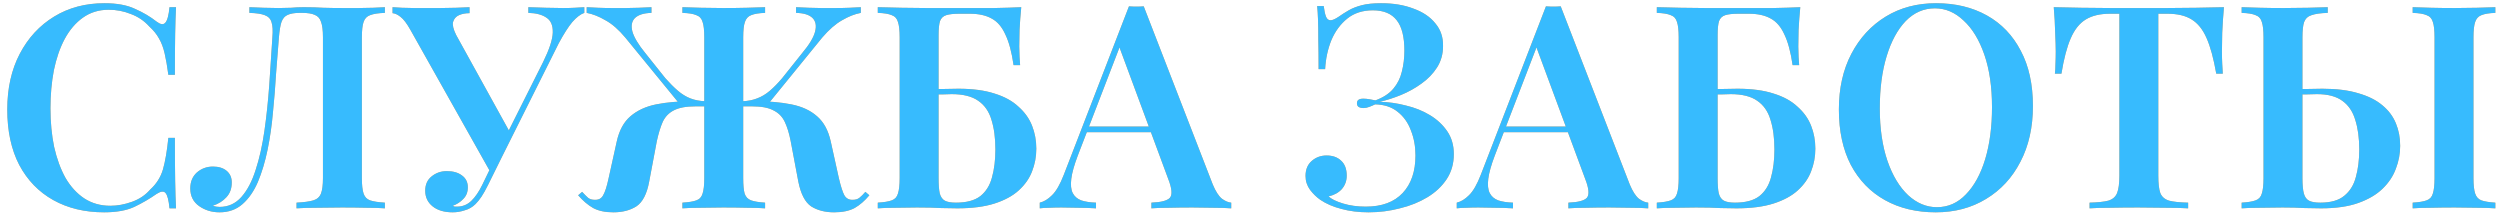
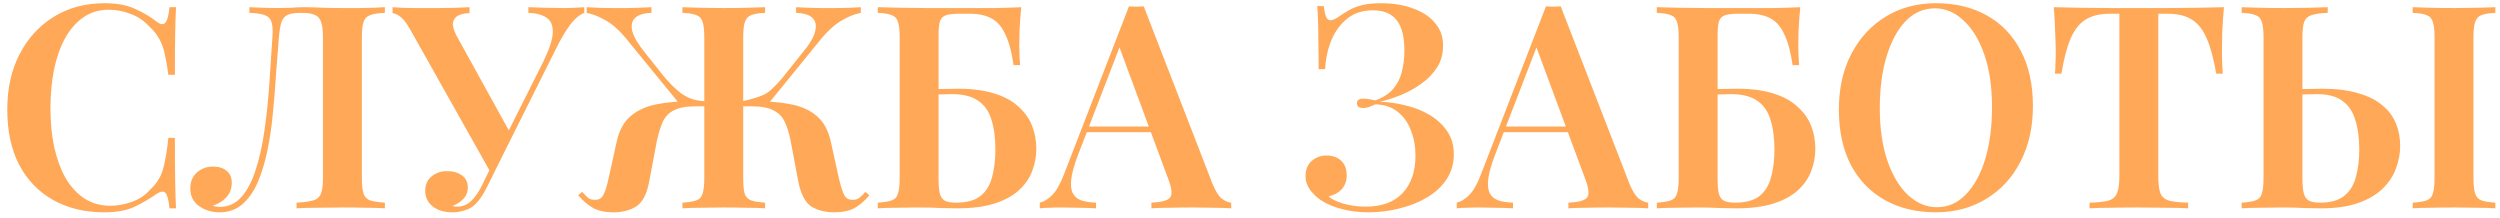
<svg xmlns="http://www.w3.org/2000/svg" width="264" height="23" viewBox="0 0 264 23" fill="none">
-   <path d="M11.028 0.34C12.348 0.34 13.428 0.54 14.268 0.94C15.128 1.32 15.888 1.77 16.548 2.29C16.948 2.59 17.248 2.63 17.448 2.41C17.668 2.17 17.818 1.62 17.898 0.76H18.588C18.548 1.52 18.518 2.45 18.498 3.55C18.478 4.65 18.468 6.1 18.468 7.9H17.778C17.658 7 17.528 6.25 17.388 5.65C17.248 5.03 17.048 4.5 16.788 4.06C16.548 3.62 16.208 3.2 15.768 2.8C15.228 2.2 14.578 1.76 13.818 1.48C13.078 1.18 12.298 1.03 11.478 1.03C10.438 1.03 9.528 1.31 8.748 1.87C7.988 2.41 7.348 3.16 6.828 4.12C6.328 5.06 5.948 6.16 5.688 7.42C5.448 8.68 5.328 10.02 5.328 11.44C5.328 12.9 5.458 14.26 5.718 15.52C5.998 16.76 6.398 17.85 6.918 18.79C7.458 19.71 8.118 20.43 8.898 20.95C9.698 21.47 10.618 21.73 11.658 21.73C12.398 21.73 13.158 21.59 13.938 21.31C14.718 21.03 15.358 20.6 15.858 20.02C16.518 19.42 16.968 18.71 17.208 17.89C17.448 17.05 17.638 15.94 17.778 14.56H18.468C18.468 16.44 18.478 17.96 18.498 19.12C18.518 20.26 18.548 21.22 18.588 22H17.898C17.818 21.14 17.678 20.6 17.478 20.38C17.298 20.16 16.988 20.19 16.548 20.47C15.808 20.99 15.018 21.45 14.178 21.85C13.358 22.23 12.298 22.42 10.998 22.42C8.958 22.42 7.168 21.99 5.628 21.13C4.088 20.27 2.888 19.03 2.028 17.41C1.188 15.79 0.768 13.84 0.768 11.56C0.768 9.32 1.208 7.36 2.088 5.68C2.968 4 4.178 2.69 5.718 1.75C7.258 0.81 9.028 0.34 11.028 0.34ZM40.644 0.76V1.36C39.964 1.38 39.444 1.46 39.084 1.6C38.744 1.72 38.514 1.96 38.394 2.32C38.274 2.66 38.214 3.2 38.214 3.94V18.82C38.214 19.54 38.274 20.08 38.394 20.44C38.514 20.8 38.744 21.04 39.084 21.16C39.444 21.28 39.964 21.36 40.644 21.4V22C40.164 21.96 39.514 21.94 38.694 21.94C37.874 21.92 37.014 21.91 36.114 21.91C35.214 21.91 34.324 21.92 33.444 21.94C32.584 21.94 31.874 21.96 31.314 22V21.4C32.094 21.36 32.684 21.28 33.084 21.16C33.484 21.04 33.754 20.8 33.894 20.44C34.034 20.08 34.104 19.54 34.104 18.82V3.94C34.104 3.2 34.034 2.65 33.894 2.29C33.774 1.93 33.554 1.69 33.234 1.57C32.934 1.43 32.494 1.36 31.914 1.36H31.644C31.104 1.36 30.684 1.43 30.384 1.57C30.084 1.69 29.864 1.94 29.724 2.32C29.604 2.68 29.514 3.22 29.454 3.94C29.354 5.12 29.254 6.39 29.154 7.75C29.074 9.11 28.964 10.48 28.824 11.86C28.704 13.24 28.514 14.56 28.254 15.82C27.994 17.08 27.654 18.21 27.234 19.21C26.814 20.19 26.274 20.97 25.614 21.55C24.954 22.13 24.144 22.42 23.184 22.42C22.364 22.42 21.644 22.2 21.024 21.76C20.404 21.32 20.094 20.7 20.094 19.9C20.094 19.2 20.324 18.64 20.784 18.22C21.264 17.8 21.834 17.59 22.494 17.59C23.094 17.59 23.574 17.74 23.934 18.04C24.294 18.34 24.474 18.75 24.474 19.27C24.474 19.91 24.284 20.43 23.904 20.83C23.544 21.23 23.064 21.53 22.464 21.73C22.584 21.77 22.704 21.8 22.824 21.82C22.964 21.84 23.084 21.85 23.184 21.85C24.104 21.85 24.874 21.5 25.494 20.8C26.114 20.1 26.614 19.15 26.994 17.95C27.394 16.73 27.704 15.35 27.924 13.81C28.144 12.27 28.314 10.66 28.434 8.98C28.554 7.28 28.664 5.6 28.764 3.94C28.824 3.24 28.794 2.71 28.674 2.35C28.574 1.99 28.334 1.74 27.954 1.6C27.594 1.46 27.054 1.38 26.334 1.36V0.76C26.754 0.78 27.254 0.8 27.834 0.82C28.414 0.84 28.944 0.85 29.424 0.85C29.884 0.85 30.324 0.84 30.744 0.82C31.184 0.78 31.624 0.76 32.064 0.76C32.824 0.76 33.514 0.78 34.134 0.82C34.754 0.84 35.494 0.85 36.354 0.85C36.834 0.85 37.334 0.85 37.854 0.85C38.394 0.83 38.914 0.82 39.414 0.82C39.914 0.8 40.324 0.78 40.644 0.76ZM61.703 0.76V1.36C61.303 1.5 60.883 1.82 60.443 2.32C60.023 2.82 59.543 3.57 59.003 4.57L52.313 17.95L51.713 18.04L43.343 3.16C42.963 2.48 42.613 2.02 42.293 1.78C41.993 1.54 41.713 1.41 41.453 1.39V0.76C41.713 0.78 42.043 0.8 42.443 0.82C42.863 0.82 43.293 0.83 43.733 0.85C44.173 0.85 44.583 0.85 44.963 0.85C45.423 0.85 45.933 0.85 46.493 0.85C47.073 0.85 47.633 0.84 48.173 0.82C48.733 0.8 49.203 0.78 49.583 0.76V1.39C49.163 1.39 48.793 1.46 48.473 1.6C48.153 1.74 47.943 1.98 47.843 2.32C47.763 2.64 47.873 3.1 48.173 3.7L53.873 14.02L52.913 15.4L57.353 6.55C58.013 5.21 58.353 4.17 58.373 3.43C58.393 2.69 58.173 2.17 57.713 1.87C57.253 1.55 56.613 1.38 55.793 1.36V0.76C56.453 0.78 57.073 0.8 57.653 0.82C58.253 0.84 58.853 0.85 59.453 0.85C59.913 0.85 60.323 0.84 60.683 0.82C61.063 0.8 61.403 0.78 61.703 0.76ZM52.403 16.48L52.943 16.69L51.533 19.54C51.273 20.06 51.043 20.47 50.843 20.77C50.643 21.07 50.433 21.33 50.213 21.55C49.893 21.87 49.513 22.09 49.073 22.21C48.653 22.35 48.233 22.42 47.813 22.42C46.913 22.42 46.203 22.21 45.683 21.79C45.163 21.37 44.903 20.82 44.903 20.14C44.903 19.5 45.123 19 45.563 18.64C46.023 18.26 46.563 18.07 47.183 18.07C47.843 18.07 48.373 18.22 48.773 18.52C49.193 18.82 49.403 19.24 49.403 19.78C49.403 20.28 49.243 20.69 48.923 21.01C48.623 21.33 48.253 21.57 47.813 21.73C47.873 21.77 47.943 21.8 48.023 21.82C48.103 21.82 48.183 21.82 48.263 21.82C48.843 21.82 49.343 21.62 49.763 21.22C50.183 20.82 50.573 20.25 50.933 19.51L52.403 16.48ZM79.773 10.69C81.193 10.69 82.453 10.8 83.553 11.02C84.673 11.24 85.583 11.66 86.283 12.28C86.983 12.88 87.463 13.76 87.723 14.92L88.593 18.85C88.793 19.69 88.983 20.28 89.163 20.62C89.363 20.96 89.663 21.12 90.063 21.1C90.343 21.1 90.573 21.03 90.753 20.89C90.953 20.73 91.163 20.52 91.383 20.26L91.803 20.62C91.323 21.2 90.803 21.65 90.243 21.97C89.683 22.27 88.963 22.42 88.083 22.42C87.123 22.42 86.313 22.21 85.653 21.79C85.013 21.35 84.563 20.48 84.303 19.18L83.493 14.89C83.333 14.07 83.123 13.39 82.863 12.85C82.603 12.31 82.203 11.91 81.663 11.65C81.143 11.37 80.393 11.23 79.413 11.23H77.793V10.69H79.773ZM90.903 0.76V1.36C90.263 1.48 89.603 1.74 88.923 2.14C88.243 2.52 87.543 3.13 86.823 3.97L80.913 11.23H78.423V10.69C78.983 10.67 79.493 10.57 79.953 10.39C80.433 10.21 80.883 9.94 81.303 9.58C81.723 9.22 82.153 8.78 82.593 8.26L84.723 5.59C85.463 4.71 85.913 3.96 86.073 3.34C86.233 2.72 86.143 2.24 85.803 1.9C85.463 1.56 84.883 1.38 84.063 1.36V0.76C84.523 0.78 84.973 0.8 85.413 0.82C85.853 0.82 86.293 0.83 86.733 0.85C87.193 0.85 87.673 0.85 88.173 0.85C88.733 0.85 89.243 0.84 89.703 0.82C90.163 0.8 90.563 0.78 90.903 0.76ZM80.793 0.76V1.36C80.153 1.38 79.663 1.46 79.323 1.6C79.003 1.72 78.783 1.96 78.663 2.32C78.543 2.66 78.483 3.2 78.483 3.94V18.82C78.483 19.54 78.533 20.08 78.633 20.44C78.753 20.8 78.983 21.04 79.323 21.16C79.663 21.28 80.153 21.36 80.793 21.4V22C80.313 21.96 79.673 21.94 78.873 21.94C78.093 21.92 77.253 21.91 76.353 21.91C75.573 21.91 74.793 21.92 74.013 21.94C73.233 21.94 72.583 21.96 72.063 22V21.4C72.723 21.36 73.213 21.28 73.533 21.16C73.873 21.04 74.093 20.8 74.193 20.44C74.313 20.08 74.373 19.54 74.373 18.82V3.94C74.373 3.2 74.313 2.66 74.193 2.32C74.093 1.96 73.873 1.72 73.533 1.6C73.213 1.46 72.723 1.38 72.063 1.36V0.76C72.583 0.78 73.233 0.8 74.013 0.82C74.793 0.84 75.573 0.85 76.353 0.85C77.253 0.85 78.093 0.84 78.873 0.82C79.673 0.8 80.313 0.78 80.793 0.76ZM68.793 0.76V1.36C67.993 1.38 67.413 1.56 67.053 1.9C66.713 2.24 66.623 2.72 66.783 3.34C66.963 3.96 67.413 4.71 68.133 5.59L70.263 8.26C70.723 8.78 71.163 9.22 71.583 9.58C72.003 9.94 72.443 10.21 72.903 10.39C73.363 10.57 73.883 10.67 74.463 10.69V11.23H71.973L66.033 3.97C65.333 3.13 64.633 2.52 63.933 2.14C63.253 1.74 62.593 1.48 61.953 1.36V0.76C62.293 0.78 62.693 0.8 63.153 0.82C63.633 0.84 64.143 0.85 64.683 0.85C65.203 0.85 65.683 0.85 66.123 0.85C66.583 0.83 67.023 0.82 67.443 0.82C67.883 0.8 68.333 0.78 68.793 0.76ZM75.093 10.69V11.23H73.443C72.463 11.23 71.703 11.37 71.163 11.65C70.643 11.91 70.253 12.31 69.993 12.85C69.753 13.39 69.543 14.07 69.363 14.89L68.553 19.18C68.313 20.48 67.863 21.35 67.203 21.79C66.543 22.21 65.733 22.42 64.773 22.42C63.913 22.42 63.203 22.27 62.643 21.97C62.083 21.65 61.553 21.2 61.053 20.62L61.473 20.26C61.713 20.52 61.923 20.73 62.103 20.89C62.283 21.03 62.513 21.1 62.793 21.1C63.213 21.12 63.513 20.96 63.693 20.62C63.893 20.28 64.083 19.69 64.263 18.85L65.133 14.92C65.393 13.76 65.873 12.88 66.573 12.28C67.293 11.66 68.203 11.24 69.303 11.02C70.403 10.8 71.663 10.69 73.083 10.69H75.093ZM107.844 0.76C107.764 1.58 107.704 2.38 107.664 3.16C107.644 3.92 107.634 4.5 107.634 4.9C107.634 5.28 107.644 5.65 107.664 6.01C107.684 6.35 107.704 6.64 107.724 6.88H107.034C106.834 5.5 106.544 4.42 106.164 3.64C105.804 2.84 105.324 2.28 104.724 1.96C104.124 1.62 103.354 1.45 102.414 1.45H101.304C100.704 1.45 100.244 1.5 99.924 1.6C99.604 1.7 99.384 1.91 99.264 2.23C99.164 2.55 99.114 3.04 99.114 3.7V18.82C99.114 19.5 99.154 20.03 99.234 20.41C99.334 20.79 99.514 21.05 99.774 21.19C100.034 21.33 100.424 21.4 100.944 21.4C102.064 21.4 102.924 21.17 103.524 20.71C104.124 20.23 104.534 19.57 104.754 18.73C104.994 17.87 105.114 16.89 105.114 15.79C105.114 14.57 104.974 13.52 104.694 12.64C104.434 11.76 103.964 11.09 103.284 10.63C102.624 10.17 101.694 9.94 100.494 9.94C100.234 9.94 99.894 9.95 99.474 9.97C99.054 9.97 98.634 9.97 98.214 9.97C97.814 9.97 97.504 9.97 97.284 9.97L97.224 9.4C98.004 9.4 98.754 9.4 99.474 9.4C100.214 9.38 100.794 9.37 101.214 9.37C102.714 9.37 103.984 9.54 105.024 9.88C106.064 10.2 106.904 10.66 107.544 11.26C108.204 11.84 108.684 12.51 108.984 13.27C109.284 14.03 109.434 14.84 109.434 15.7C109.434 16.54 109.284 17.34 108.984 18.1C108.704 18.84 108.234 19.51 107.574 20.11C106.934 20.69 106.084 21.15 105.024 21.49C103.964 21.83 102.654 22 101.094 22C100.614 22 100.044 21.99 99.384 21.97C98.744 21.93 97.894 21.91 96.834 21.91C96.154 21.91 95.414 21.92 94.614 21.94C93.834 21.94 93.194 21.96 92.694 22V21.4C93.354 21.36 93.844 21.28 94.164 21.16C94.504 21.04 94.724 20.8 94.824 20.44C94.944 20.08 95.004 19.54 95.004 18.82V3.94C95.004 3.2 94.944 2.66 94.824 2.32C94.724 1.96 94.504 1.72 94.164 1.6C93.844 1.46 93.354 1.38 92.694 1.36V0.76C93.494 0.78 94.334 0.8 95.214 0.82C96.114 0.82 96.994 0.83 97.854 0.85C98.734 0.85 99.544 0.85 100.284 0.85C101.024 0.85 101.634 0.85 102.114 0.85C102.954 0.85 103.904 0.85 104.964 0.85C106.044 0.83 107.004 0.8 107.844 0.76ZM120.778 0.67L128.068 19.48C128.368 20.2 128.688 20.7 129.028 20.98C129.388 21.24 129.718 21.38 130.018 21.4V22C129.498 21.96 128.868 21.94 128.128 21.94C127.408 21.92 126.668 21.91 125.908 21.91C125.028 21.91 124.208 21.92 123.448 21.94C122.688 21.94 122.068 21.96 121.588 22V21.4C122.608 21.36 123.258 21.19 123.538 20.89C123.818 20.57 123.758 19.9 123.358 18.88L118.078 4.63L118.618 3.97L113.818 16.42C113.438 17.42 113.208 18.24 113.128 18.88C113.048 19.52 113.098 20.02 113.278 20.38C113.458 20.74 113.758 21 114.178 21.16C114.598 21.3 115.118 21.38 115.738 21.4V22C115.098 21.96 114.478 21.94 113.878 21.94C113.278 21.92 112.678 21.91 112.078 21.91C111.638 21.91 111.218 21.92 110.818 21.94C110.438 21.94 110.098 21.96 109.798 22V21.4C110.238 21.3 110.668 21.04 111.088 20.62C111.528 20.2 111.948 19.47 112.348 18.43L119.218 0.67C119.458 0.69 119.718 0.7 119.998 0.7C120.278 0.7 120.538 0.69 120.778 0.67ZM123.388 13.36V13.96H114.448L114.748 13.36H123.388ZM145.844 0.34C147.144 0.34 148.284 0.53 149.264 0.91C150.264 1.27 151.034 1.79 151.574 2.47C152.134 3.13 152.404 3.93 152.384 4.87C152.384 5.71 152.174 6.46 151.754 7.12C151.334 7.78 150.784 8.35 150.104 8.83C149.444 9.31 148.724 9.71 147.944 10.03C147.164 10.35 146.414 10.59 145.694 10.75C146.614 10.77 147.534 10.9 148.454 11.14C149.394 11.36 150.244 11.7 151.004 12.16C151.764 12.62 152.374 13.19 152.834 13.87C153.294 14.55 153.524 15.35 153.524 16.27C153.524 17.27 153.274 18.15 152.774 18.91C152.274 19.67 151.594 20.31 150.734 20.83C149.874 21.35 148.904 21.74 147.824 22C146.764 22.28 145.664 22.42 144.524 22.42C143.464 22.42 142.504 22.3 141.644 22.06C140.784 21.84 140.044 21.52 139.424 21.1C139.024 20.82 138.664 20.47 138.344 20.05C138.024 19.61 137.864 19.12 137.864 18.58C137.864 17.9 138.084 17.37 138.524 16.99C138.964 16.61 139.484 16.42 140.084 16.42C140.724 16.42 141.234 16.6 141.614 16.96C142.014 17.32 142.214 17.85 142.214 18.55C142.214 19.09 142.044 19.56 141.704 19.96C141.364 20.34 140.894 20.6 140.294 20.74C140.594 21.02 141.104 21.27 141.824 21.49C142.544 21.71 143.344 21.82 144.224 21.82C145.924 21.82 147.224 21.34 148.124 20.38C149.024 19.42 149.474 18.1 149.474 16.42C149.474 15.46 149.314 14.58 148.994 13.78C148.694 12.96 148.224 12.3 147.584 11.8C146.964 11.3 146.174 11.04 145.214 11.02C145.014 11.12 144.804 11.21 144.584 11.29C144.384 11.37 144.174 11.41 143.954 11.41C143.774 11.41 143.614 11.37 143.474 11.29C143.354 11.21 143.294 11.08 143.294 10.9C143.294 10.58 143.514 10.42 143.954 10.42C144.174 10.42 144.394 10.44 144.614 10.48C144.834 10.52 145.044 10.56 145.244 10.6C146.064 10.3 146.694 9.89 147.134 9.37C147.574 8.85 147.874 8.25 148.034 7.57C148.214 6.87 148.304 6.13 148.304 5.35C148.304 3.89 148.034 2.82 147.494 2.14C146.954 1.44 146.114 1.09 144.974 1.09C143.894 1.09 142.994 1.38 142.274 1.96C141.554 2.54 140.994 3.3 140.594 4.24C140.214 5.18 139.994 6.2 139.934 7.3H139.244C139.244 6.04 139.234 5 139.214 4.18C139.214 3.34 139.204 2.64 139.184 2.08C139.164 1.52 139.134 1.04 139.094 0.64H139.784C139.844 1.12 139.924 1.49 140.024 1.75C140.124 2.01 140.284 2.14 140.504 2.14C140.704 2.14 140.984 2.02 141.344 1.78C141.684 1.54 142.044 1.31 142.424 1.09C142.804 0.87 143.264 0.69 143.804 0.55C144.344 0.41 145.024 0.34 145.844 0.34ZM164.812 0.67L172.102 19.48C172.402 20.2 172.722 20.7 173.062 20.98C173.422 21.24 173.752 21.38 174.052 21.4V22C173.532 21.96 172.902 21.94 172.162 21.94C171.442 21.92 170.702 21.91 169.942 21.91C169.062 21.91 168.242 21.92 167.482 21.94C166.722 21.94 166.102 21.96 165.622 22V21.4C166.642 21.36 167.292 21.19 167.572 20.89C167.852 20.57 167.792 19.9 167.392 18.88L162.112 4.63L162.652 3.97L157.852 16.42C157.472 17.42 157.242 18.24 157.162 18.88C157.082 19.52 157.132 20.02 157.312 20.38C157.492 20.74 157.792 21 158.212 21.16C158.632 21.3 159.152 21.38 159.772 21.4V22C159.132 21.96 158.512 21.94 157.912 21.94C157.312 21.92 156.712 21.91 156.112 21.91C155.672 21.91 155.252 21.92 154.852 21.94C154.472 21.94 154.132 21.96 153.832 22V21.4C154.272 21.3 154.702 21.04 155.122 20.62C155.562 20.2 155.982 19.47 156.382 18.43L163.252 0.67C163.492 0.69 163.752 0.7 164.032 0.7C164.312 0.7 164.572 0.69 164.812 0.67ZM167.422 13.36V13.96H158.482L158.782 13.36H167.422ZM190.11 0.76C190.03 1.58 189.97 2.38 189.93 3.16C189.91 3.92 189.9 4.5 189.9 4.9C189.9 5.28 189.91 5.65 189.93 6.01C189.95 6.35 189.97 6.64 189.99 6.88H189.3C189.1 5.5 188.81 4.42 188.43 3.64C188.07 2.84 187.59 2.28 186.99 1.96C186.39 1.62 185.62 1.45 184.68 1.45H183.57C182.97 1.45 182.51 1.5 182.19 1.6C181.87 1.7 181.65 1.91 181.53 2.23C181.43 2.55 181.38 3.04 181.38 3.7V18.82C181.38 19.5 181.42 20.03 181.5 20.41C181.6 20.79 181.78 21.05 182.04 21.19C182.3 21.33 182.69 21.4 183.21 21.4C184.33 21.4 185.19 21.17 185.79 20.71C186.39 20.23 186.8 19.57 187.02 18.73C187.26 17.87 187.38 16.89 187.38 15.79C187.38 14.57 187.24 13.52 186.96 12.64C186.7 11.76 186.23 11.09 185.55 10.63C184.89 10.17 183.96 9.94 182.76 9.94C182.5 9.94 182.16 9.95 181.74 9.97C181.32 9.97 180.9 9.97 180.48 9.97C180.08 9.97 179.77 9.97 179.55 9.97L179.49 9.4C180.27 9.4 181.02 9.4 181.74 9.4C182.48 9.38 183.06 9.37 183.48 9.37C184.98 9.37 186.25 9.54 187.29 9.88C188.33 10.2 189.17 10.66 189.81 11.26C190.47 11.84 190.95 12.51 191.25 13.27C191.55 14.03 191.7 14.84 191.7 15.7C191.7 16.54 191.55 17.34 191.25 18.1C190.97 18.84 190.5 19.51 189.84 20.11C189.2 20.69 188.35 21.15 187.29 21.49C186.23 21.83 184.92 22 183.36 22C182.88 22 182.31 21.99 181.65 21.97C181.01 21.93 180.16 21.91 179.1 21.91C178.42 21.91 177.68 21.92 176.88 21.94C176.1 21.94 175.46 21.96 174.96 22V21.4C175.62 21.36 176.11 21.28 176.43 21.16C176.77 21.04 176.99 20.8 177.09 20.44C177.21 20.08 177.27 19.54 177.27 18.82V3.94C177.27 3.2 177.21 2.66 177.09 2.32C176.99 1.96 176.77 1.72 176.43 1.6C176.11 1.46 175.62 1.38 174.96 1.36V0.76C175.76 0.78 176.6 0.8 177.48 0.82C178.38 0.82 179.26 0.83 180.12 0.85C181 0.85 181.81 0.85 182.55 0.85C183.29 0.85 183.9 0.85 184.38 0.85C185.22 0.85 186.17 0.85 187.23 0.85C188.31 0.83 189.27 0.8 190.11 0.76ZM204.446 0.34C206.486 0.34 208.276 0.77 209.816 1.63C211.356 2.49 212.546 3.73 213.386 5.35C214.246 6.95 214.676 8.9 214.676 11.2C214.676 13.44 214.236 15.4 213.356 17.08C212.496 18.76 211.286 20.07 209.726 21.01C208.186 21.95 206.416 22.42 204.416 22.42C202.376 22.42 200.586 21.99 199.046 21.13C197.506 20.27 196.306 19.03 195.446 17.41C194.606 15.79 194.186 13.84 194.186 11.56C194.186 9.32 194.626 7.36 195.506 5.68C196.386 4 197.596 2.69 199.136 1.75C200.676 0.81 202.446 0.34 204.446 0.34ZM204.326 0.88C203.146 0.88 202.116 1.33 201.236 2.23C200.376 3.13 199.706 4.37 199.226 5.95C198.746 7.53 198.506 9.36 198.506 11.44C198.506 13.56 198.776 15.41 199.316 16.99C199.856 18.55 200.586 19.76 201.506 20.62C202.426 21.46 203.436 21.88 204.536 21.88C205.716 21.88 206.736 21.43 207.596 20.53C208.476 19.63 209.156 18.39 209.636 16.81C210.116 15.21 210.356 13.38 210.356 11.32C210.356 9.18 210.086 7.33 209.546 5.77C209.006 4.21 208.276 3.01 207.356 2.17C206.456 1.31 205.446 0.88 204.326 0.88ZM234.847 0.76C234.767 1.68 234.707 2.58 234.667 3.46C234.647 4.32 234.637 4.98 234.637 5.44C234.637 5.9 234.647 6.33 234.667 6.73C234.687 7.13 234.707 7.48 234.727 7.78H234.037C233.757 6.18 233.417 4.93 233.017 4.03C232.617 3.11 232.087 2.45 231.427 2.05C230.787 1.65 229.937 1.45 228.877 1.45H227.917V18.55C227.917 19.37 227.987 19.98 228.127 20.38C228.287 20.78 228.597 21.05 229.057 21.19C229.517 21.31 230.187 21.38 231.067 21.4V22C230.467 21.96 229.687 21.94 228.727 21.94C227.767 21.92 226.787 21.91 225.787 21.91C224.747 21.91 223.767 21.92 222.847 21.94C221.947 21.94 221.217 21.96 220.657 22V21.4C221.517 21.38 222.177 21.31 222.637 21.19C223.097 21.05 223.407 20.78 223.567 20.38C223.727 19.98 223.807 19.37 223.807 18.55V1.45H222.817C221.777 1.45 220.927 1.65 220.267 2.05C219.607 2.45 219.077 3.11 218.677 4.03C218.277 4.93 217.947 6.18 217.687 7.78H216.997C217.037 7.48 217.057 7.13 217.057 6.73C217.077 6.33 217.087 5.9 217.087 5.44C217.087 4.98 217.067 4.32 217.027 3.46C217.007 2.58 216.957 1.68 216.877 0.76C217.757 0.78 218.727 0.8 219.787 0.82C220.847 0.84 221.907 0.85 222.967 0.85C224.027 0.85 224.997 0.85 225.877 0.85C226.737 0.85 227.697 0.85 228.757 0.85C229.817 0.85 230.877 0.84 231.937 0.82C232.997 0.8 233.967 0.78 234.847 0.76ZM245.808 0.76V1.36C245.068 1.38 244.498 1.46 244.098 1.6C243.718 1.72 243.458 1.96 243.318 2.32C243.198 2.66 243.138 3.2 243.138 3.94V18.82C243.138 19.52 243.188 20.06 243.288 20.44C243.388 20.8 243.568 21.05 243.828 21.19C244.088 21.33 244.488 21.4 245.028 21.4C246.128 21.4 246.968 21.16 247.548 20.68C248.148 20.2 248.558 19.54 248.778 18.7C249.018 17.84 249.138 16.87 249.138 15.79C249.138 14.59 248.998 13.55 248.718 12.67C248.458 11.79 248.008 11.12 247.368 10.66C246.728 10.18 245.828 9.94 244.668 9.94C244.288 9.94 243.888 9.95 243.468 9.97C243.048 9.97 242.648 9.97 242.268 9.97C241.888 9.97 241.568 9.97 241.308 9.97L241.248 9.4C242.028 9.4 242.778 9.4 243.498 9.4C244.238 9.38 244.818 9.37 245.238 9.37C246.738 9.37 248.008 9.53 249.048 9.85C250.088 10.15 250.928 10.57 251.568 11.11C252.228 11.65 252.708 12.29 253.008 13.03C253.308 13.75 253.458 14.54 253.458 15.4C253.458 16.22 253.308 17.02 253.008 17.8C252.728 18.58 252.258 19.29 251.598 19.93C250.958 20.55 250.108 21.05 249.048 21.43C247.988 21.81 246.678 22 245.118 22C244.658 22 244.078 21.99 243.378 21.97C242.698 21.93 241.918 21.91 241.038 21.91C240.218 21.91 239.418 21.92 238.638 21.94C237.858 21.94 237.218 21.96 236.718 22V21.4C237.378 21.36 237.868 21.28 238.188 21.16C238.528 21.04 238.748 20.8 238.848 20.44C238.968 20.08 239.028 19.54 239.028 18.82V3.94C239.028 3.2 238.968 2.66 238.848 2.32C238.748 1.96 238.528 1.72 238.188 1.6C237.868 1.46 237.378 1.38 236.718 1.36V0.76C237.218 0.78 237.858 0.8 238.638 0.82C239.418 0.84 240.258 0.85 241.158 0.85C242.038 0.85 242.898 0.84 243.738 0.82C244.578 0.8 245.268 0.78 245.808 0.76ZM263.508 0.76V1.36C262.868 1.38 262.378 1.46 262.038 1.6C261.718 1.72 261.498 1.96 261.378 2.32C261.258 2.66 261.198 3.2 261.198 3.94V18.82C261.198 19.54 261.258 20.08 261.378 20.44C261.498 20.8 261.718 21.04 262.038 21.16C262.378 21.28 262.868 21.36 263.508 21.4V22C263.008 21.96 262.368 21.94 261.588 21.94C260.808 21.92 260.018 21.91 259.218 21.91C258.318 21.91 257.478 21.92 256.698 21.94C255.918 21.94 255.278 21.96 254.778 22V21.4C255.438 21.36 255.928 21.28 256.248 21.16C256.588 21.04 256.808 20.8 256.908 20.44C257.028 20.08 257.088 19.54 257.088 18.82V3.94C257.088 3.2 257.028 2.66 256.908 2.32C256.808 1.96 256.588 1.72 256.248 1.6C255.928 1.46 255.438 1.38 254.778 1.36V0.76C255.278 0.78 255.918 0.8 256.698 0.82C257.478 0.84 258.318 0.85 259.218 0.85C260.018 0.85 260.808 0.84 261.588 0.82C262.368 0.8 263.008 0.78 263.508 0.76Z" fill="#FFA958" />
-   <path d="M11.028 0.34C12.348 0.34 13.428 0.54 14.268 0.94C15.128 1.32 15.888 1.77 16.548 2.29C16.948 2.59 17.248 2.63 17.448 2.41C17.668 2.17 17.818 1.62 17.898 0.76H18.588C18.548 1.52 18.518 2.45 18.498 3.55C18.478 4.65 18.468 6.1 18.468 7.9H17.778C17.658 7 17.528 6.25 17.388 5.65C17.248 5.03 17.048 4.5 16.788 4.06C16.548 3.62 16.208 3.2 15.768 2.8C15.228 2.2 14.578 1.76 13.818 1.48C13.078 1.18 12.298 1.03 11.478 1.03C10.438 1.03 9.528 1.31 8.748 1.87C7.988 2.41 7.348 3.16 6.828 4.12C6.328 5.06 5.948 6.16 5.688 7.42C5.448 8.68 5.328 10.02 5.328 11.44C5.328 12.9 5.458 14.26 5.718 15.52C5.998 16.76 6.398 17.85 6.918 18.79C7.458 19.71 8.118 20.43 8.898 20.95C9.698 21.47 10.618 21.73 11.658 21.73C12.398 21.73 13.158 21.59 13.938 21.31C14.718 21.03 15.358 20.6 15.858 20.02C16.518 19.42 16.968 18.71 17.208 17.89C17.448 17.05 17.638 15.94 17.778 14.56H18.468C18.468 16.44 18.478 17.96 18.498 19.12C18.518 20.26 18.548 21.22 18.588 22H17.898C17.818 21.14 17.678 20.6 17.478 20.38C17.298 20.16 16.988 20.19 16.548 20.47C15.808 20.99 15.018 21.45 14.178 21.85C13.358 22.23 12.298 22.42 10.998 22.42C8.958 22.42 7.168 21.99 5.628 21.13C4.088 20.27 2.888 19.03 2.028 17.41C1.188 15.79 0.768 13.84 0.768 11.56C0.768 9.32 1.208 7.36 2.088 5.68C2.968 4 4.178 2.69 5.718 1.75C7.258 0.81 9.028 0.34 11.028 0.34ZM40.644 0.76V1.36C39.964 1.38 39.444 1.46 39.084 1.6C38.744 1.72 38.514 1.96 38.394 2.32C38.274 2.66 38.214 3.2 38.214 3.94V18.82C38.214 19.54 38.274 20.08 38.394 20.44C38.514 20.8 38.744 21.04 39.084 21.16C39.444 21.28 39.964 21.36 40.644 21.4V22C40.164 21.96 39.514 21.94 38.694 21.94C37.874 21.92 37.014 21.91 36.114 21.91C35.214 21.91 34.324 21.92 33.444 21.94C32.584 21.94 31.874 21.96 31.314 22V21.4C32.094 21.36 32.684 21.28 33.084 21.16C33.484 21.04 33.754 20.8 33.894 20.44C34.034 20.08 34.104 19.54 34.104 18.82V3.94C34.104 3.2 34.034 2.65 33.894 2.29C33.774 1.93 33.554 1.69 33.234 1.57C32.934 1.43 32.494 1.36 31.914 1.36H31.644C31.104 1.36 30.684 1.43 30.384 1.57C30.084 1.69 29.864 1.94 29.724 2.32C29.604 2.68 29.514 3.22 29.454 3.94C29.354 5.12 29.254 6.39 29.154 7.75C29.074 9.11 28.964 10.48 28.824 11.86C28.704 13.24 28.514 14.56 28.254 15.82C27.994 17.08 27.654 18.21 27.234 19.21C26.814 20.19 26.274 20.97 25.614 21.55C24.954 22.13 24.144 22.42 23.184 22.42C22.364 22.42 21.644 22.2 21.024 21.76C20.404 21.32 20.094 20.7 20.094 19.9C20.094 19.2 20.324 18.64 20.784 18.22C21.264 17.8 21.834 17.59 22.494 17.59C23.094 17.59 23.574 17.74 23.934 18.04C24.294 18.34 24.474 18.75 24.474 19.27C24.474 19.91 24.284 20.43 23.904 20.83C23.544 21.23 23.064 21.53 22.464 21.73C22.584 21.77 22.704 21.8 22.824 21.82C22.964 21.84 23.084 21.85 23.184 21.85C24.104 21.85 24.874 21.5 25.494 20.8C26.114 20.1 26.614 19.15 26.994 17.95C27.394 16.73 27.704 15.35 27.924 13.81C28.144 12.27 28.314 10.66 28.434 8.98C28.554 7.28 28.664 5.6 28.764 3.94C28.824 3.24 28.794 2.71 28.674 2.35C28.574 1.99 28.334 1.74 27.954 1.6C27.594 1.46 27.054 1.38 26.334 1.36V0.76C26.754 0.78 27.254 0.8 27.834 0.82C28.414 0.84 28.944 0.85 29.424 0.85C29.884 0.85 30.324 0.84 30.744 0.82C31.184 0.78 31.624 0.76 32.064 0.76C32.824 0.76 33.514 0.78 34.134 0.82C34.754 0.84 35.494 0.85 36.354 0.85C36.834 0.85 37.334 0.85 37.854 0.85C38.394 0.83 38.914 0.82 39.414 0.82C39.914 0.8 40.324 0.78 40.644 0.76ZM61.703 0.76V1.36C61.303 1.5 60.883 1.82 60.443 2.32C60.023 2.82 59.543 3.57 59.003 4.57L52.313 17.95L51.713 18.04L43.343 3.16C42.963 2.48 42.613 2.02 42.293 1.78C41.993 1.54 41.713 1.41 41.453 1.39V0.76C41.713 0.78 42.043 0.8 42.443 0.82C42.863 0.82 43.293 0.83 43.733 0.85C44.173 0.85 44.583 0.85 44.963 0.85C45.423 0.85 45.933 0.85 46.493 0.85C47.073 0.85 47.633 0.84 48.173 0.82C48.733 0.8 49.203 0.78 49.583 0.76V1.39C49.163 1.39 48.793 1.46 48.473 1.6C48.153 1.74 47.943 1.98 47.843 2.32C47.763 2.64 47.873 3.1 48.173 3.7L53.873 14.02L52.913 15.4L57.353 6.55C58.013 5.21 58.353 4.17 58.373 3.43C58.393 2.69 58.173 2.17 57.713 1.87C57.253 1.55 56.613 1.38 55.793 1.36V0.76C56.453 0.78 57.073 0.8 57.653 0.82C58.253 0.84 58.853 0.85 59.453 0.85C59.913 0.85 60.323 0.84 60.683 0.82C61.063 0.8 61.403 0.78 61.703 0.76ZM52.403 16.48L52.943 16.69L51.533 19.54C51.273 20.06 51.043 20.47 50.843 20.77C50.643 21.07 50.433 21.33 50.213 21.55C49.893 21.87 49.513 22.09 49.073 22.21C48.653 22.35 48.233 22.42 47.813 22.42C46.913 22.42 46.203 22.21 45.683 21.79C45.163 21.37 44.903 20.82 44.903 20.14C44.903 19.5 45.123 19 45.563 18.64C46.023 18.26 46.563 18.07 47.183 18.07C47.843 18.07 48.373 18.22 48.773 18.52C49.193 18.82 49.403 19.24 49.403 19.78C49.403 20.28 49.243 20.69 48.923 21.01C48.623 21.33 48.253 21.57 47.813 21.73C47.873 21.77 47.943 21.8 48.023 21.82C48.103 21.82 48.183 21.82 48.263 21.82C48.843 21.82 49.343 21.62 49.763 21.22C50.183 20.82 50.573 20.25 50.933 19.51L52.403 16.48ZM79.773 10.69C81.193 10.69 82.453 10.8 83.553 11.02C84.673 11.24 85.583 11.66 86.283 12.28C86.983 12.88 87.463 13.76 87.723 14.92L88.593 18.85C88.793 19.69 88.983 20.28 89.163 20.62C89.363 20.96 89.663 21.12 90.063 21.1C90.343 21.1 90.573 21.03 90.753 20.89C90.953 20.73 91.163 20.52 91.383 20.26L91.803 20.62C91.323 21.2 90.803 21.65 90.243 21.97C89.683 22.27 88.963 22.42 88.083 22.42C87.123 22.42 86.313 22.21 85.653 21.79C85.013 21.35 84.563 20.48 84.303 19.18L83.493 14.89C83.333 14.07 83.123 13.39 82.863 12.85C82.603 12.31 82.203 11.91 81.663 11.65C81.143 11.37 80.393 11.23 79.413 11.23H77.793V10.69H79.773ZM90.903 0.76V1.36C90.263 1.48 89.603 1.74 88.923 2.14C88.243 2.52 87.543 3.13 86.823 3.97L80.913 11.23H78.423V10.69C78.983 10.67 79.493 10.57 79.953 10.39C80.433 10.21 80.883 9.94 81.303 9.58C81.723 9.22 82.153 8.78 82.593 8.26L84.723 5.59C85.463 4.71 85.913 3.96 86.073 3.34C86.233 2.72 86.143 2.24 85.803 1.9C85.463 1.56 84.883 1.38 84.063 1.36V0.76C84.523 0.78 84.973 0.8 85.413 0.82C85.853 0.82 86.293 0.83 86.733 0.85C87.193 0.85 87.673 0.85 88.173 0.85C88.733 0.85 89.243 0.84 89.703 0.82C90.163 0.8 90.563 0.78 90.903 0.76ZM80.793 0.76V1.36C80.153 1.38 79.663 1.46 79.323 1.6C79.003 1.72 78.783 1.96 78.663 2.32C78.543 2.66 78.483 3.2 78.483 3.94V18.82C78.483 19.54 78.533 20.08 78.633 20.44C78.753 20.8 78.983 21.04 79.323 21.16C79.663 21.28 80.153 21.36 80.793 21.4V22C80.313 21.96 79.673 21.94 78.873 21.94C78.093 21.92 77.253 21.91 76.353 21.91C75.573 21.91 74.793 21.92 74.013 21.94C73.233 21.94 72.583 21.96 72.063 22V21.4C72.723 21.36 73.213 21.28 73.533 21.16C73.873 21.04 74.093 20.8 74.193 20.44C74.313 20.08 74.373 19.54 74.373 18.82V3.94C74.373 3.2 74.313 2.66 74.193 2.32C74.093 1.96 73.873 1.72 73.533 1.6C73.213 1.46 72.723 1.38 72.063 1.36V0.76C72.583 0.78 73.233 0.8 74.013 0.82C74.793 0.84 75.573 0.85 76.353 0.85C77.253 0.85 78.093 0.84 78.873 0.82C79.673 0.8 80.313 0.78 80.793 0.76ZM68.793 0.76V1.36C67.993 1.38 67.413 1.56 67.053 1.9C66.713 2.24 66.623 2.72 66.783 3.34C66.963 3.96 67.413 4.71 68.133 5.59L70.263 8.26C70.723 8.78 71.163 9.22 71.583 9.58C72.003 9.94 72.443 10.21 72.903 10.39C73.363 10.57 73.883 10.67 74.463 10.69V11.23H71.973L66.033 3.97C65.333 3.13 64.633 2.52 63.933 2.14C63.253 1.74 62.593 1.48 61.953 1.36V0.76C62.293 0.78 62.693 0.8 63.153 0.82C63.633 0.84 64.143 0.85 64.683 0.85C65.203 0.85 65.683 0.85 66.123 0.85C66.583 0.83 67.023 0.82 67.443 0.82C67.883 0.8 68.333 0.78 68.793 0.76ZM75.093 10.69V11.23H73.443C72.463 11.23 71.703 11.37 71.163 11.65C70.643 11.91 70.253 12.31 69.993 12.85C69.753 13.39 69.543 14.07 69.363 14.89L68.553 19.18C68.313 20.48 67.863 21.35 67.203 21.79C66.543 22.21 65.733 22.42 64.773 22.42C63.913 22.42 63.203 22.27 62.643 21.97C62.083 21.65 61.553 21.2 61.053 20.62L61.473 20.26C61.713 20.52 61.923 20.73 62.103 20.89C62.283 21.03 62.513 21.1 62.793 21.1C63.213 21.12 63.513 20.96 63.693 20.62C63.893 20.28 64.083 19.69 64.263 18.85L65.133 14.92C65.393 13.76 65.873 12.88 66.573 12.28C67.293 11.66 68.203 11.24 69.303 11.02C70.403 10.8 71.663 10.69 73.083 10.69H75.093ZM107.844 0.76C107.764 1.58 107.704 2.38 107.664 3.16C107.644 3.92 107.634 4.5 107.634 4.9C107.634 5.28 107.644 5.65 107.664 6.01C107.684 6.35 107.704 6.64 107.724 6.88H107.034C106.834 5.5 106.544 4.42 106.164 3.64C105.804 2.84 105.324 2.28 104.724 1.96C104.124 1.62 103.354 1.45 102.414 1.45H101.304C100.704 1.45 100.244 1.5 99.924 1.6C99.604 1.7 99.384 1.91 99.264 2.23C99.164 2.55 99.114 3.04 99.114 3.7V18.82C99.114 19.5 99.154 20.03 99.234 20.41C99.334 20.79 99.514 21.05 99.774 21.19C100.034 21.33 100.424 21.4 100.944 21.4C102.064 21.4 102.924 21.17 103.524 20.71C104.124 20.23 104.534 19.57 104.754 18.73C104.994 17.87 105.114 16.89 105.114 15.79C105.114 14.57 104.974 13.52 104.694 12.64C104.434 11.76 103.964 11.09 103.284 10.63C102.624 10.17 101.694 9.94 100.494 9.94C100.234 9.94 99.894 9.95 99.474 9.97C99.054 9.97 98.634 9.97 98.214 9.97C97.814 9.97 97.504 9.97 97.284 9.97L97.224 9.4C98.004 9.4 98.754 9.4 99.474 9.4C100.214 9.38 100.794 9.37 101.214 9.37C102.714 9.37 103.984 9.54 105.024 9.88C106.064 10.2 106.904 10.66 107.544 11.26C108.204 11.84 108.684 12.51 108.984 13.27C109.284 14.03 109.434 14.84 109.434 15.7C109.434 16.54 109.284 17.34 108.984 18.1C108.704 18.84 108.234 19.51 107.574 20.11C106.934 20.69 106.084 21.15 105.024 21.49C103.964 21.83 102.654 22 101.094 22C100.614 22 100.044 21.99 99.384 21.97C98.744 21.93 97.894 21.91 96.834 21.91C96.154 21.91 95.414 21.92 94.614 21.94C93.834 21.94 93.194 21.96 92.694 22V21.4C93.354 21.36 93.844 21.28 94.164 21.16C94.504 21.04 94.724 20.8 94.824 20.44C94.944 20.08 95.004 19.54 95.004 18.82V3.94C95.004 3.2 94.944 2.66 94.824 2.32C94.724 1.96 94.504 1.72 94.164 1.6C93.844 1.46 93.354 1.38 92.694 1.36V0.76C93.494 0.78 94.334 0.8 95.214 0.82C96.114 0.82 96.994 0.83 97.854 0.85C98.734 0.85 99.544 0.85 100.284 0.85C101.024 0.85 101.634 0.85 102.114 0.85C102.954 0.85 103.904 0.85 104.964 0.85C106.044 0.83 107.004 0.8 107.844 0.76ZM120.778 0.67L128.068 19.48C128.368 20.2 128.688 20.7 129.028 20.98C129.388 21.24 129.718 21.38 130.018 21.4V22C129.498 21.96 128.868 21.94 128.128 21.94C127.408 21.92 126.668 21.91 125.908 21.91C125.028 21.91 124.208 21.92 123.448 21.94C122.688 21.94 122.068 21.96 121.588 22V21.4C122.608 21.36 123.258 21.19 123.538 20.89C123.818 20.57 123.758 19.9 123.358 18.88L118.078 4.63L118.618 3.97L113.818 16.42C113.438 17.42 113.208 18.24 113.128 18.88C113.048 19.52 113.098 20.02 113.278 20.38C113.458 20.74 113.758 21 114.178 21.16C114.598 21.3 115.118 21.38 115.738 21.4V22C115.098 21.96 114.478 21.94 113.878 21.94C113.278 21.92 112.678 21.91 112.078 21.91C111.638 21.91 111.218 21.92 110.818 21.94C110.438 21.94 110.098 21.96 109.798 22V21.4C110.238 21.3 110.668 21.04 111.088 20.62C111.528 20.2 111.948 19.47 112.348 18.43L119.218 0.67C119.458 0.69 119.718 0.7 119.998 0.7C120.278 0.7 120.538 0.69 120.778 0.67ZM123.388 13.36V13.96H114.448L114.748 13.36H123.388ZM145.844 0.34C147.144 0.34 148.284 0.53 149.264 0.91C150.264 1.27 151.034 1.79 151.574 2.47C152.134 3.13 152.404 3.93 152.384 4.87C152.384 5.71 152.174 6.46 151.754 7.12C151.334 7.78 150.784 8.35 150.104 8.83C149.444 9.31 148.724 9.71 147.944 10.03C147.164 10.35 146.414 10.59 145.694 10.75C146.614 10.77 147.534 10.9 148.454 11.14C149.394 11.36 150.244 11.7 151.004 12.16C151.764 12.62 152.374 13.19 152.834 13.87C153.294 14.55 153.524 15.35 153.524 16.27C153.524 17.27 153.274 18.15 152.774 18.91C152.274 19.67 151.594 20.31 150.734 20.83C149.874 21.35 148.904 21.74 147.824 22C146.764 22.28 145.664 22.42 144.524 22.42C143.464 22.42 142.504 22.3 141.644 22.06C140.784 21.84 140.044 21.52 139.424 21.1C139.024 20.82 138.664 20.47 138.344 20.05C138.024 19.61 137.864 19.12 137.864 18.58C137.864 17.9 138.084 17.37 138.524 16.99C138.964 16.61 139.484 16.42 140.084 16.42C140.724 16.42 141.234 16.6 141.614 16.96C142.014 17.32 142.214 17.85 142.214 18.55C142.214 19.09 142.044 19.56 141.704 19.96C141.364 20.34 140.894 20.6 140.294 20.74C140.594 21.02 141.104 21.27 141.824 21.49C142.544 21.71 143.344 21.82 144.224 21.82C145.924 21.82 147.224 21.34 148.124 20.38C149.024 19.42 149.474 18.1 149.474 16.42C149.474 15.46 149.314 14.58 148.994 13.78C148.694 12.96 148.224 12.3 147.584 11.8C146.964 11.3 146.174 11.04 145.214 11.02C145.014 11.12 144.804 11.21 144.584 11.29C144.384 11.37 144.174 11.41 143.954 11.41C143.774 11.41 143.614 11.37 143.474 11.29C143.354 11.21 143.294 11.08 143.294 10.9C143.294 10.58 143.514 10.42 143.954 10.42C144.174 10.42 144.394 10.44 144.614 10.48C144.834 10.52 145.044 10.56 145.244 10.6C146.064 10.3 146.694 9.89 147.134 9.37C147.574 8.85 147.874 8.25 148.034 7.57C148.214 6.87 148.304 6.13 148.304 5.35C148.304 3.89 148.034 2.82 147.494 2.14C146.954 1.44 146.114 1.09 144.974 1.09C143.894 1.09 142.994 1.38 142.274 1.96C141.554 2.54 140.994 3.3 140.594 4.24C140.214 5.18 139.994 6.2 139.934 7.3H139.244C139.244 6.04 139.234 5 139.214 4.18C139.214 3.34 139.204 2.64 139.184 2.08C139.164 1.52 139.134 1.04 139.094 0.64H139.784C139.844 1.12 139.924 1.49 140.024 1.75C140.124 2.01 140.284 2.14 140.504 2.14C140.704 2.14 140.984 2.02 141.344 1.78C141.684 1.54 142.044 1.31 142.424 1.09C142.804 0.87 143.264 0.69 143.804 0.55C144.344 0.41 145.024 0.34 145.844 0.34ZM164.812 0.67L172.102 19.48C172.402 20.2 172.722 20.7 173.062 20.98C173.422 21.24 173.752 21.38 174.052 21.4V22C173.532 21.96 172.902 21.94 172.162 21.94C171.442 21.92 170.702 21.91 169.942 21.91C169.062 21.91 168.242 21.92 167.482 21.94C166.722 21.94 166.102 21.96 165.622 22V21.4C166.642 21.36 167.292 21.19 167.572 20.89C167.852 20.57 167.792 19.9 167.392 18.88L162.112 4.63L162.652 3.97L157.852 16.42C157.472 17.42 157.242 18.24 157.162 18.88C157.082 19.52 157.132 20.02 157.312 20.38C157.492 20.74 157.792 21 158.212 21.16C158.632 21.3 159.152 21.38 159.772 21.4V22C159.132 21.96 158.512 21.94 157.912 21.94C157.312 21.92 156.712 21.91 156.112 21.91C155.672 21.91 155.252 21.92 154.852 21.94C154.472 21.94 154.132 21.96 153.832 22V21.4C154.272 21.3 154.702 21.04 155.122 20.62C155.562 20.2 155.982 19.47 156.382 18.43L163.252 0.67C163.492 0.69 163.752 0.7 164.032 0.7C164.312 0.7 164.572 0.69 164.812 0.67ZM167.422 13.36V13.96H158.482L158.782 13.36H167.422ZM190.11 0.76C190.03 1.58 189.97 2.38 189.93 3.16C189.91 3.92 189.9 4.5 189.9 4.9C189.9 5.28 189.91 5.65 189.93 6.01C189.95 6.35 189.97 6.64 189.99 6.88H189.3C189.1 5.5 188.81 4.42 188.43 3.64C188.07 2.84 187.59 2.28 186.99 1.96C186.39 1.62 185.62 1.45 184.68 1.45H183.57C182.97 1.45 182.51 1.5 182.19 1.6C181.87 1.7 181.65 1.91 181.53 2.23C181.43 2.55 181.38 3.04 181.38 3.7V18.82C181.38 19.5 181.42 20.03 181.5 20.41C181.6 20.79 181.78 21.05 182.04 21.19C182.3 21.33 182.69 21.4 183.21 21.4C184.33 21.4 185.19 21.17 185.79 20.71C186.39 20.23 186.8 19.57 187.02 18.73C187.26 17.87 187.38 16.89 187.38 15.79C187.38 14.57 187.24 13.52 186.96 12.64C186.7 11.76 186.23 11.09 185.55 10.63C184.89 10.17 183.96 9.94 182.76 9.94C182.5 9.94 182.16 9.95 181.74 9.97C181.32 9.97 180.9 9.97 180.48 9.97C180.08 9.97 179.77 9.97 179.55 9.97L179.49 9.4C180.27 9.4 181.02 9.4 181.74 9.4C182.48 9.38 183.06 9.37 183.48 9.37C184.98 9.37 186.25 9.54 187.29 9.88C188.33 10.2 189.17 10.66 189.81 11.26C190.47 11.84 190.95 12.51 191.25 13.27C191.55 14.03 191.7 14.84 191.7 15.7C191.7 16.54 191.55 17.34 191.25 18.1C190.97 18.84 190.5 19.51 189.84 20.11C189.2 20.69 188.35 21.15 187.29 21.49C186.23 21.83 184.92 22 183.36 22C182.88 22 182.31 21.99 181.65 21.97C181.01 21.93 180.16 21.91 179.1 21.91C178.42 21.91 177.68 21.92 176.88 21.94C176.1 21.94 175.46 21.96 174.96 22V21.4C175.62 21.36 176.11 21.28 176.43 21.16C176.77 21.04 176.99 20.8 177.09 20.44C177.21 20.08 177.27 19.54 177.27 18.82V3.94C177.27 3.2 177.21 2.66 177.09 2.32C176.99 1.96 176.77 1.72 176.43 1.6C176.11 1.46 175.62 1.38 174.96 1.36V0.76C175.76 0.78 176.6 0.8 177.48 0.82C178.38 0.82 179.26 0.83 180.12 0.85C181 0.85 181.81 0.85 182.55 0.85C183.29 0.85 183.9 0.85 184.38 0.85C185.22 0.85 186.17 0.85 187.23 0.85C188.31 0.83 189.27 0.8 190.11 0.76ZM204.446 0.34C206.486 0.34 208.276 0.77 209.816 1.63C211.356 2.49 212.546 3.73 213.386 5.35C214.246 6.95 214.676 8.9 214.676 11.2C214.676 13.44 214.236 15.4 213.356 17.08C212.496 18.76 211.286 20.07 209.726 21.01C208.186 21.95 206.416 22.42 204.416 22.42C202.376 22.42 200.586 21.99 199.046 21.13C197.506 20.27 196.306 19.03 195.446 17.41C194.606 15.79 194.186 13.84 194.186 11.56C194.186 9.32 194.626 7.36 195.506 5.68C196.386 4 197.596 2.69 199.136 1.75C200.676 0.81 202.446 0.34 204.446 0.34ZM204.326 0.88C203.146 0.88 202.116 1.33 201.236 2.23C200.376 3.13 199.706 4.37 199.226 5.95C198.746 7.53 198.506 9.36 198.506 11.44C198.506 13.56 198.776 15.41 199.316 16.99C199.856 18.55 200.586 19.76 201.506 20.62C202.426 21.46 203.436 21.88 204.536 21.88C205.716 21.88 206.736 21.43 207.596 20.53C208.476 19.63 209.156 18.39 209.636 16.81C210.116 15.21 210.356 13.38 210.356 11.32C210.356 9.18 210.086 7.33 209.546 5.77C209.006 4.21 208.276 3.01 207.356 2.17C206.456 1.31 205.446 0.88 204.326 0.88ZM234.847 0.76C234.767 1.68 234.707 2.58 234.667 3.46C234.647 4.32 234.637 4.98 234.637 5.44C234.637 5.9 234.647 6.33 234.667 6.73C234.687 7.13 234.707 7.48 234.727 7.78H234.037C233.757 6.18 233.417 4.93 233.017 4.03C232.617 3.11 232.087 2.45 231.427 2.05C230.787 1.65 229.937 1.45 228.877 1.45H227.917V18.55C227.917 19.37 227.987 19.98 228.127 20.38C228.287 20.78 228.597 21.05 229.057 21.19C229.517 21.31 230.187 21.38 231.067 21.4V22C230.467 21.96 229.687 21.94 228.727 21.94C227.767 21.92 226.787 21.91 225.787 21.91C224.747 21.91 223.767 21.92 222.847 21.94C221.947 21.94 221.217 21.96 220.657 22V21.4C221.517 21.38 222.177 21.31 222.637 21.19C223.097 21.05 223.407 20.78 223.567 20.38C223.727 19.98 223.807 19.37 223.807 18.55V1.45H222.817C221.777 1.45 220.927 1.65 220.267 2.05C219.607 2.45 219.077 3.11 218.677 4.03C218.277 4.93 217.947 6.18 217.687 7.78H216.997C217.037 7.48 217.057 7.13 217.057 6.73C217.077 6.33 217.087 5.9 217.087 5.44C217.087 4.98 217.067 4.32 217.027 3.46C217.007 2.58 216.957 1.68 216.877 0.76C217.757 0.78 218.727 0.8 219.787 0.82C220.847 0.84 221.907 0.85 222.967 0.85C224.027 0.85 224.997 0.85 225.877 0.85C226.737 0.85 227.697 0.85 228.757 0.85C229.817 0.85 230.877 0.84 231.937 0.82C232.997 0.8 233.967 0.78 234.847 0.76ZM245.808 0.76V1.36C245.068 1.38 244.498 1.46 244.098 1.6C243.718 1.72 243.458 1.96 243.318 2.32C243.198 2.66 243.138 3.2 243.138 3.94V18.82C243.138 19.52 243.188 20.06 243.288 20.44C243.388 20.8 243.568 21.05 243.828 21.19C244.088 21.33 244.488 21.4 245.028 21.4C246.128 21.4 246.968 21.16 247.548 20.68C248.148 20.2 248.558 19.54 248.778 18.7C249.018 17.84 249.138 16.87 249.138 15.79C249.138 14.59 248.998 13.55 248.718 12.67C248.458 11.79 248.008 11.12 247.368 10.66C246.728 10.18 245.828 9.94 244.668 9.94C244.288 9.94 243.888 9.95 243.468 9.97C243.048 9.97 242.648 9.97 242.268 9.97C241.888 9.97 241.568 9.97 241.308 9.97L241.248 9.4C242.028 9.4 242.778 9.4 243.498 9.4C244.238 9.38 244.818 9.37 245.238 9.37C246.738 9.37 248.008 9.53 249.048 9.85C250.088 10.15 250.928 10.57 251.568 11.11C252.228 11.65 252.708 12.29 253.008 13.03C253.308 13.75 253.458 14.54 253.458 15.4C253.458 16.22 253.308 17.02 253.008 17.8C252.728 18.58 252.258 19.29 251.598 19.93C250.958 20.55 250.108 21.05 249.048 21.43C247.988 21.81 246.678 22 245.118 22C244.658 22 244.078 21.99 243.378 21.97C242.698 21.93 241.918 21.91 241.038 21.91C240.218 21.91 239.418 21.92 238.638 21.94C237.858 21.94 237.218 21.96 236.718 22V21.4C237.378 21.36 237.868 21.28 238.188 21.16C238.528 21.04 238.748 20.8 238.848 20.44C238.968 20.08 239.028 19.54 239.028 18.82V3.94C239.028 3.2 238.968 2.66 238.848 2.32C238.748 1.96 238.528 1.72 238.188 1.6C237.868 1.46 237.378 1.38 236.718 1.36V0.76C237.218 0.78 237.858 0.8 238.638 0.82C239.418 0.84 240.258 0.85 241.158 0.85C242.038 0.85 242.898 0.84 243.738 0.82C244.578 0.8 245.268 0.78 245.808 0.76ZM263.508 0.76V1.36C262.868 1.38 262.378 1.46 262.038 1.6C261.718 1.72 261.498 1.96 261.378 2.32C261.258 2.66 261.198 3.2 261.198 3.94V18.82C261.198 19.54 261.258 20.08 261.378 20.44C261.498 20.8 261.718 21.04 262.038 21.16C262.378 21.28 262.868 21.36 263.508 21.4V22C263.008 21.96 262.368 21.94 261.588 21.94C260.808 21.92 260.018 21.91 259.218 21.91C258.318 21.91 257.478 21.92 256.698 21.94C255.918 21.94 255.278 21.96 254.778 22V21.4C255.438 21.36 255.928 21.28 256.248 21.16C256.588 21.04 256.808 20.8 256.908 20.44C257.028 20.08 257.088 19.54 257.088 18.82V3.94C257.088 3.2 257.028 2.66 256.908 2.32C256.808 1.96 256.588 1.72 256.248 1.6C255.928 1.46 255.438 1.38 254.778 1.36V0.76C255.278 0.78 255.918 0.8 256.698 0.82C257.478 0.84 258.318 0.85 259.218 0.85C260.018 0.85 260.808 0.84 261.588 0.82C262.368 0.8 263.008 0.78 263.508 0.76Z" fill="url(#paint0_linear_229_2)" />
+   <path d="M11.028 0.34C12.348 0.34 13.428 0.54 14.268 0.94C15.128 1.32 15.888 1.77 16.548 2.29C16.948 2.59 17.248 2.63 17.448 2.41C17.668 2.17 17.818 1.62 17.898 0.76H18.588C18.548 1.52 18.518 2.45 18.498 3.55C18.478 4.65 18.468 6.1 18.468 7.9H17.778C17.658 7 17.528 6.25 17.388 5.65C17.248 5.03 17.048 4.5 16.788 4.06C16.548 3.62 16.208 3.2 15.768 2.8C15.228 2.2 14.578 1.76 13.818 1.48C13.078 1.18 12.298 1.03 11.478 1.03C10.438 1.03 9.528 1.31 8.748 1.87C7.988 2.41 7.348 3.16 6.828 4.12C6.328 5.06 5.948 6.16 5.688 7.42C5.448 8.68 5.328 10.02 5.328 11.44C5.328 12.9 5.458 14.26 5.718 15.52C5.998 16.76 6.398 17.85 6.918 18.79C7.458 19.71 8.118 20.43 8.898 20.95C9.698 21.47 10.618 21.73 11.658 21.73C12.398 21.73 13.158 21.59 13.938 21.31C14.718 21.03 15.358 20.6 15.858 20.02C16.518 19.42 16.968 18.71 17.208 17.89C17.448 17.05 17.638 15.94 17.778 14.56H18.468C18.468 16.44 18.478 17.96 18.498 19.12C18.518 20.26 18.548 21.22 18.588 22H17.898C17.818 21.14 17.678 20.6 17.478 20.38C17.298 20.16 16.988 20.19 16.548 20.47C15.808 20.99 15.018 21.45 14.178 21.85C13.358 22.23 12.298 22.42 10.998 22.42C8.958 22.42 7.168 21.99 5.628 21.13C4.088 20.27 2.888 19.03 2.028 17.41C1.188 15.79 0.768 13.84 0.768 11.56C0.768 9.32 1.208 7.36 2.088 5.68C2.968 4 4.178 2.69 5.718 1.75C7.258 0.81 9.028 0.34 11.028 0.34ZM40.644 0.76V1.36C39.964 1.38 39.444 1.46 39.084 1.6C38.744 1.72 38.514 1.96 38.394 2.32C38.274 2.66 38.214 3.2 38.214 3.94V18.82C38.214 19.54 38.274 20.08 38.394 20.44C38.514 20.8 38.744 21.04 39.084 21.16C39.444 21.28 39.964 21.36 40.644 21.4V22C40.164 21.96 39.514 21.94 38.694 21.94C37.874 21.92 37.014 21.91 36.114 21.91C35.214 21.91 34.324 21.92 33.444 21.94C32.584 21.94 31.874 21.96 31.314 22V21.4C32.094 21.36 32.684 21.28 33.084 21.16C33.484 21.04 33.754 20.8 33.894 20.44C34.034 20.08 34.104 19.54 34.104 18.82V3.94C34.104 3.2 34.034 2.65 33.894 2.29C33.774 1.93 33.554 1.69 33.234 1.57C32.934 1.43 32.494 1.36 31.914 1.36H31.644C31.104 1.36 30.684 1.43 30.384 1.57C30.084 1.69 29.864 1.94 29.724 2.32C29.604 2.68 29.514 3.22 29.454 3.94C29.354 5.12 29.254 6.39 29.154 7.75C29.074 9.11 28.964 10.48 28.824 11.86C28.704 13.24 28.514 14.56 28.254 15.82C27.994 17.08 27.654 18.21 27.234 19.21C26.814 20.19 26.274 20.97 25.614 21.55C24.954 22.13 24.144 22.42 23.184 22.42C22.364 22.42 21.644 22.2 21.024 21.76C20.404 21.32 20.094 20.7 20.094 19.9C20.094 19.2 20.324 18.64 20.784 18.22C21.264 17.8 21.834 17.59 22.494 17.59C23.094 17.59 23.574 17.74 23.934 18.04C24.294 18.34 24.474 18.75 24.474 19.27C24.474 19.91 24.284 20.43 23.904 20.83C23.544 21.23 23.064 21.53 22.464 21.73C22.584 21.77 22.704 21.8 22.824 21.82C22.964 21.84 23.084 21.85 23.184 21.85C24.104 21.85 24.874 21.5 25.494 20.8C26.114 20.1 26.614 19.15 26.994 17.95C27.394 16.73 27.704 15.35 27.924 13.81C28.144 12.27 28.314 10.66 28.434 8.98C28.554 7.28 28.664 5.6 28.764 3.94C28.824 3.24 28.794 2.71 28.674 2.35C28.574 1.99 28.334 1.74 27.954 1.6C27.594 1.46 27.054 1.38 26.334 1.36V0.76C26.754 0.78 27.254 0.8 27.834 0.82C28.414 0.84 28.944 0.85 29.424 0.85C29.884 0.85 30.324 0.84 30.744 0.82C31.184 0.78 31.624 0.76 32.064 0.76C32.824 0.76 33.514 0.78 34.134 0.82C34.754 0.84 35.494 0.85 36.354 0.85C36.834 0.85 37.334 0.85 37.854 0.85C38.394 0.83 38.914 0.82 39.414 0.82C39.914 0.8 40.324 0.78 40.644 0.76ZM61.703 0.76V1.36C61.303 1.5 60.883 1.82 60.443 2.32C60.023 2.82 59.543 3.57 59.003 4.57L52.313 17.95L51.713 18.04L43.343 3.16C42.963 2.48 42.613 2.02 42.293 1.78C41.993 1.54 41.713 1.41 41.453 1.39V0.76C41.713 0.78 42.043 0.8 42.443 0.82C42.863 0.82 43.293 0.83 43.733 0.85C44.173 0.85 44.583 0.85 44.963 0.85C45.423 0.85 45.933 0.85 46.493 0.85C47.073 0.85 47.633 0.84 48.173 0.82C48.733 0.8 49.203 0.78 49.583 0.76V1.39C49.163 1.39 48.793 1.46 48.473 1.6C48.153 1.74 47.943 1.98 47.843 2.32C47.763 2.64 47.873 3.1 48.173 3.7L53.873 14.02L52.913 15.4L57.353 6.55C58.013 5.21 58.353 4.17 58.373 3.43C58.393 2.69 58.173 2.17 57.713 1.87C57.253 1.55 56.613 1.38 55.793 1.36V0.76C56.453 0.78 57.073 0.8 57.653 0.82C58.253 0.84 58.853 0.85 59.453 0.85C59.913 0.85 60.323 0.84 60.683 0.82C61.063 0.8 61.403 0.78 61.703 0.76ZM52.403 16.48L52.943 16.69L51.533 19.54C51.273 20.06 51.043 20.47 50.843 20.77C50.643 21.07 50.433 21.33 50.213 21.55C49.893 21.87 49.513 22.09 49.073 22.21C48.653 22.35 48.233 22.42 47.813 22.42C46.913 22.42 46.203 22.21 45.683 21.79C45.163 21.37 44.903 20.82 44.903 20.14C44.903 19.5 45.123 19 45.563 18.64C46.023 18.26 46.563 18.07 47.183 18.07C47.843 18.07 48.373 18.22 48.773 18.52C49.193 18.82 49.403 19.24 49.403 19.78C49.403 20.28 49.243 20.69 48.923 21.01C48.623 21.33 48.253 21.57 47.813 21.73C47.873 21.77 47.943 21.8 48.023 21.82C48.103 21.82 48.183 21.82 48.263 21.82C48.843 21.82 49.343 21.62 49.763 21.22C50.183 20.82 50.573 20.25 50.933 19.51L52.403 16.48ZM79.773 10.69C81.193 10.69 82.453 10.8 83.553 11.02C84.673 11.24 85.583 11.66 86.283 12.28C86.983 12.88 87.463 13.76 87.723 14.92L88.593 18.85C88.793 19.69 88.983 20.28 89.163 20.62C89.363 20.96 89.663 21.12 90.063 21.1C90.343 21.1 90.573 21.03 90.753 20.89C90.953 20.73 91.163 20.52 91.383 20.26L91.803 20.62C91.323 21.2 90.803 21.65 90.243 21.97C89.683 22.27 88.963 22.42 88.083 22.42C87.123 22.42 86.313 22.21 85.653 21.79C85.013 21.35 84.563 20.48 84.303 19.18L83.493 14.89C83.333 14.07 83.123 13.39 82.863 12.85C82.603 12.31 82.203 11.91 81.663 11.65C81.143 11.37 80.393 11.23 79.413 11.23H77.793V10.69H79.773ZM90.903 0.76V1.36C90.263 1.48 89.603 1.74 88.923 2.14C88.243 2.52 87.543 3.13 86.823 3.97L80.913 11.23H78.423V10.69C80.433 10.21 80.883 9.94 81.303 9.58C81.723 9.22 82.153 8.78 82.593 8.26L84.723 5.59C85.463 4.71 85.913 3.96 86.073 3.34C86.233 2.72 86.143 2.24 85.803 1.9C85.463 1.56 84.883 1.38 84.063 1.36V0.76C84.523 0.78 84.973 0.8 85.413 0.82C85.853 0.82 86.293 0.83 86.733 0.85C87.193 0.85 87.673 0.85 88.173 0.85C88.733 0.85 89.243 0.84 89.703 0.82C90.163 0.8 90.563 0.78 90.903 0.76ZM80.793 0.76V1.36C80.153 1.38 79.663 1.46 79.323 1.6C79.003 1.72 78.783 1.96 78.663 2.32C78.543 2.66 78.483 3.2 78.483 3.94V18.82C78.483 19.54 78.533 20.08 78.633 20.44C78.753 20.8 78.983 21.04 79.323 21.16C79.663 21.28 80.153 21.36 80.793 21.4V22C80.313 21.96 79.673 21.94 78.873 21.94C78.093 21.92 77.253 21.91 76.353 21.91C75.573 21.91 74.793 21.92 74.013 21.94C73.233 21.94 72.583 21.96 72.063 22V21.4C72.723 21.36 73.213 21.28 73.533 21.16C73.873 21.04 74.093 20.8 74.193 20.44C74.313 20.08 74.373 19.54 74.373 18.82V3.94C74.373 3.2 74.313 2.66 74.193 2.32C74.093 1.96 73.873 1.72 73.533 1.6C73.213 1.46 72.723 1.38 72.063 1.36V0.76C72.583 0.78 73.233 0.8 74.013 0.82C74.793 0.84 75.573 0.85 76.353 0.85C77.253 0.85 78.093 0.84 78.873 0.82C79.673 0.8 80.313 0.78 80.793 0.76ZM68.793 0.76V1.36C67.993 1.38 67.413 1.56 67.053 1.9C66.713 2.24 66.623 2.72 66.783 3.34C66.963 3.96 67.413 4.71 68.133 5.59L70.263 8.26C70.723 8.78 71.163 9.22 71.583 9.58C72.003 9.94 72.443 10.21 72.903 10.39C73.363 10.57 73.883 10.67 74.463 10.69V11.23H71.973L66.033 3.97C65.333 3.13 64.633 2.52 63.933 2.14C63.253 1.74 62.593 1.48 61.953 1.36V0.76C62.293 0.78 62.693 0.8 63.153 0.82C63.633 0.84 64.143 0.85 64.683 0.85C65.203 0.85 65.683 0.85 66.123 0.85C66.583 0.83 67.023 0.82 67.443 0.82C67.883 0.8 68.333 0.78 68.793 0.76ZM75.093 10.69V11.23H73.443C72.463 11.23 71.703 11.37 71.163 11.65C70.643 11.91 70.253 12.31 69.993 12.85C69.753 13.39 69.543 14.07 69.363 14.89L68.553 19.18C68.313 20.48 67.863 21.35 67.203 21.79C66.543 22.21 65.733 22.42 64.773 22.42C63.913 22.42 63.203 22.27 62.643 21.97C62.083 21.65 61.553 21.2 61.053 20.62L61.473 20.26C61.713 20.52 61.923 20.73 62.103 20.89C62.283 21.03 62.513 21.1 62.793 21.1C63.213 21.12 63.513 20.96 63.693 20.62C63.893 20.28 64.083 19.69 64.263 18.85L65.133 14.92C65.393 13.76 65.873 12.88 66.573 12.28C67.293 11.66 68.203 11.24 69.303 11.02C70.403 10.8 71.663 10.69 73.083 10.69H75.093ZM107.844 0.76C107.764 1.58 107.704 2.38 107.664 3.16C107.644 3.92 107.634 4.5 107.634 4.9C107.634 5.28 107.644 5.65 107.664 6.01C107.684 6.35 107.704 6.64 107.724 6.88H107.034C106.834 5.5 106.544 4.42 106.164 3.64C105.804 2.84 105.324 2.28 104.724 1.96C104.124 1.62 103.354 1.45 102.414 1.45H101.304C100.704 1.45 100.244 1.5 99.924 1.6C99.604 1.7 99.384 1.91 99.264 2.23C99.164 2.55 99.114 3.04 99.114 3.7V18.82C99.114 19.5 99.154 20.03 99.234 20.41C99.334 20.79 99.514 21.05 99.774 21.19C100.034 21.33 100.424 21.4 100.944 21.4C102.064 21.4 102.924 21.17 103.524 20.71C104.124 20.23 104.534 19.57 104.754 18.73C104.994 17.87 105.114 16.89 105.114 15.79C105.114 14.57 104.974 13.52 104.694 12.64C104.434 11.76 103.964 11.09 103.284 10.63C102.624 10.17 101.694 9.94 100.494 9.94C100.234 9.94 99.894 9.95 99.474 9.97C99.054 9.97 98.634 9.97 98.214 9.97C97.814 9.97 97.504 9.97 97.284 9.97L97.224 9.4C98.004 9.4 98.754 9.4 99.474 9.4C100.214 9.38 100.794 9.37 101.214 9.37C102.714 9.37 103.984 9.54 105.024 9.88C106.064 10.2 106.904 10.66 107.544 11.26C108.204 11.84 108.684 12.51 108.984 13.27C109.284 14.03 109.434 14.84 109.434 15.7C109.434 16.54 109.284 17.34 108.984 18.1C108.704 18.84 108.234 19.51 107.574 20.11C106.934 20.69 106.084 21.15 105.024 21.49C103.964 21.83 102.654 22 101.094 22C100.614 22 100.044 21.99 99.384 21.97C98.744 21.93 97.894 21.91 96.834 21.91C96.154 21.91 95.414 21.92 94.614 21.94C93.834 21.94 93.194 21.96 92.694 22V21.4C93.354 21.36 93.844 21.28 94.164 21.16C94.504 21.04 94.724 20.8 94.824 20.44C94.944 20.08 95.004 19.54 95.004 18.82V3.94C95.004 3.2 94.944 2.66 94.824 2.32C94.724 1.96 94.504 1.72 94.164 1.6C93.844 1.46 93.354 1.38 92.694 1.36V0.76C93.494 0.78 94.334 0.8 95.214 0.82C96.114 0.82 96.994 0.83 97.854 0.85C98.734 0.85 99.544 0.85 100.284 0.85C101.024 0.85 101.634 0.85 102.114 0.85C102.954 0.85 103.904 0.85 104.964 0.85C106.044 0.83 107.004 0.8 107.844 0.76ZM120.778 0.67L128.068 19.48C128.368 20.2 128.688 20.7 129.028 20.98C129.388 21.24 129.718 21.38 130.018 21.4V22C129.498 21.96 128.868 21.94 128.128 21.94C127.408 21.92 126.668 21.91 125.908 21.91C125.028 21.91 124.208 21.92 123.448 21.94C122.688 21.94 122.068 21.96 121.588 22V21.4C122.608 21.36 123.258 21.19 123.538 20.89C123.818 20.57 123.758 19.9 123.358 18.88L118.078 4.63L118.618 3.97L113.818 16.42C113.438 17.42 113.208 18.24 113.128 18.88C113.048 19.52 113.098 20.02 113.278 20.38C113.458 20.74 113.758 21 114.178 21.16C114.598 21.3 115.118 21.38 115.738 21.4V22C115.098 21.96 114.478 21.94 113.878 21.94C113.278 21.92 112.678 21.91 112.078 21.91C111.638 21.91 111.218 21.92 110.818 21.94C110.438 21.94 110.098 21.96 109.798 22V21.4C110.238 21.3 110.668 21.04 111.088 20.62C111.528 20.2 111.948 19.47 112.348 18.43L119.218 0.67C119.458 0.69 119.718 0.7 119.998 0.7C120.278 0.7 120.538 0.69 120.778 0.67ZM123.388 13.36V13.96H114.448L114.748 13.36H123.388ZM145.844 0.34C147.144 0.34 148.284 0.53 149.264 0.91C150.264 1.27 151.034 1.79 151.574 2.47C152.134 3.13 152.404 3.93 152.384 4.87C152.384 5.71 152.174 6.46 151.754 7.12C151.334 7.78 150.784 8.35 150.104 8.83C149.444 9.31 148.724 9.71 147.944 10.03C147.164 10.35 146.414 10.59 145.694 10.75C146.614 10.77 147.534 10.9 148.454 11.14C149.394 11.36 150.244 11.7 151.004 12.16C151.764 12.62 152.374 13.19 152.834 13.87C153.294 14.55 153.524 15.35 153.524 16.27C153.524 17.27 153.274 18.15 152.774 18.91C152.274 19.67 151.594 20.31 150.734 20.83C149.874 21.35 148.904 21.74 147.824 22C146.764 22.28 145.664 22.42 144.524 22.42C143.464 22.42 142.504 22.3 141.644 22.06C140.784 21.84 140.044 21.52 139.424 21.1C139.024 20.82 138.664 20.47 138.344 20.05C138.024 19.61 137.864 19.12 137.864 18.58C137.864 17.9 138.084 17.37 138.524 16.99C138.964 16.61 139.484 16.42 140.084 16.42C140.724 16.42 141.234 16.6 141.614 16.96C142.014 17.32 142.214 17.85 142.214 18.55C142.214 19.09 142.044 19.56 141.704 19.96C141.364 20.34 140.894 20.6 140.294 20.74C140.594 21.02 141.104 21.27 141.824 21.49C142.544 21.71 143.344 21.82 144.224 21.82C145.924 21.82 147.224 21.34 148.124 20.38C149.024 19.42 149.474 18.1 149.474 16.42C149.474 15.46 149.314 14.58 148.994 13.78C148.694 12.96 148.224 12.3 147.584 11.8C146.964 11.3 146.174 11.04 145.214 11.02C145.014 11.12 144.804 11.21 144.584 11.29C144.384 11.37 144.174 11.41 143.954 11.41C143.774 11.41 143.614 11.37 143.474 11.29C143.354 11.21 143.294 11.08 143.294 10.9C143.294 10.58 143.514 10.42 143.954 10.42C144.174 10.42 144.394 10.44 144.614 10.48C144.834 10.52 145.044 10.56 145.244 10.6C146.064 10.3 146.694 9.89 147.134 9.37C147.574 8.85 147.874 8.25 148.034 7.57C148.214 6.87 148.304 6.13 148.304 5.35C148.304 3.89 148.034 2.82 147.494 2.14C146.954 1.44 146.114 1.09 144.974 1.09C143.894 1.09 142.994 1.38 142.274 1.96C141.554 2.54 140.994 3.3 140.594 4.24C140.214 5.18 139.994 6.2 139.934 7.3H139.244C139.244 6.04 139.234 5 139.214 4.18C139.214 3.34 139.204 2.64 139.184 2.08C139.164 1.52 139.134 1.04 139.094 0.64H139.784C139.844 1.12 139.924 1.49 140.024 1.75C140.124 2.01 140.284 2.14 140.504 2.14C140.704 2.14 140.984 2.02 141.344 1.78C141.684 1.54 142.044 1.31 142.424 1.09C142.804 0.87 143.264 0.69 143.804 0.55C144.344 0.41 145.024 0.34 145.844 0.34ZM164.812 0.67L172.102 19.48C172.402 20.2 172.722 20.7 173.062 20.98C173.422 21.24 173.752 21.38 174.052 21.4V22C173.532 21.96 172.902 21.94 172.162 21.94C171.442 21.92 170.702 21.91 169.942 21.91C169.062 21.91 168.242 21.92 167.482 21.94C166.722 21.94 166.102 21.96 165.622 22V21.4C166.642 21.36 167.292 21.19 167.572 20.89C167.852 20.57 167.792 19.9 167.392 18.88L162.112 4.63L162.652 3.97L157.852 16.42C157.472 17.42 157.242 18.24 157.162 18.88C157.082 19.52 157.132 20.02 157.312 20.38C157.492 20.74 157.792 21 158.212 21.16C158.632 21.3 159.152 21.38 159.772 21.4V22C159.132 21.96 158.512 21.94 157.912 21.94C157.312 21.92 156.712 21.91 156.112 21.91C155.672 21.91 155.252 21.92 154.852 21.94C154.472 21.94 154.132 21.96 153.832 22V21.4C154.272 21.3 154.702 21.04 155.122 20.62C155.562 20.2 155.982 19.47 156.382 18.43L163.252 0.67C163.492 0.69 163.752 0.7 164.032 0.7C164.312 0.7 164.572 0.69 164.812 0.67ZM167.422 13.36V13.96H158.482L158.782 13.36H167.422ZM190.11 0.76C190.03 1.58 189.97 2.38 189.93 3.16C189.91 3.92 189.9 4.5 189.9 4.9C189.9 5.28 189.91 5.65 189.93 6.01C189.95 6.35 189.97 6.64 189.99 6.88H189.3C189.1 5.5 188.81 4.42 188.43 3.64C188.07 2.84 187.59 2.28 186.99 1.96C186.39 1.62 185.62 1.45 184.68 1.45H183.57C182.97 1.45 182.51 1.5 182.19 1.6C181.87 1.7 181.65 1.91 181.53 2.23C181.43 2.55 181.38 3.04 181.38 3.7V18.82C181.38 19.5 181.42 20.03 181.5 20.41C181.6 20.79 181.78 21.05 182.04 21.19C182.3 21.33 182.69 21.4 183.21 21.4C184.33 21.4 185.19 21.17 185.79 20.71C186.39 20.23 186.8 19.57 187.02 18.73C187.26 17.87 187.38 16.89 187.38 15.79C187.38 14.57 187.24 13.52 186.96 12.64C186.7 11.76 186.23 11.09 185.55 10.63C184.89 10.17 183.96 9.94 182.76 9.94C182.5 9.94 182.16 9.95 181.74 9.97C181.32 9.97 180.9 9.97 180.48 9.97C180.08 9.97 179.77 9.97 179.55 9.97L179.49 9.4C180.27 9.4 181.02 9.4 181.74 9.4C182.48 9.38 183.06 9.37 183.48 9.37C184.98 9.37 186.25 9.54 187.29 9.88C188.33 10.2 189.17 10.66 189.81 11.26C190.47 11.84 190.95 12.51 191.25 13.27C191.55 14.03 191.7 14.84 191.7 15.7C191.7 16.54 191.55 17.34 191.25 18.1C190.97 18.84 190.5 19.51 189.84 20.11C189.2 20.69 188.35 21.15 187.29 21.49C186.23 21.83 184.92 22 183.36 22C182.88 22 182.31 21.99 181.65 21.97C181.01 21.93 180.16 21.91 179.1 21.91C178.42 21.91 177.68 21.92 176.88 21.94C176.1 21.94 175.46 21.96 174.96 22V21.4C175.62 21.36 176.11 21.28 176.43 21.16C176.77 21.04 176.99 20.8 177.09 20.44C177.21 20.08 177.27 19.54 177.27 18.82V3.94C177.27 3.2 177.21 2.66 177.09 2.32C176.99 1.96 176.77 1.72 176.43 1.6C176.11 1.46 175.62 1.38 174.96 1.36V0.76C175.76 0.78 176.6 0.8 177.48 0.82C178.38 0.82 179.26 0.83 180.12 0.85C181 0.85 181.81 0.85 182.55 0.85C183.29 0.85 183.9 0.85 184.38 0.85C185.22 0.85 186.17 0.85 187.23 0.85C188.31 0.83 189.27 0.8 190.11 0.76ZM204.446 0.34C206.486 0.34 208.276 0.77 209.816 1.63C211.356 2.49 212.546 3.73 213.386 5.35C214.246 6.95 214.676 8.9 214.676 11.2C214.676 13.44 214.236 15.4 213.356 17.08C212.496 18.76 211.286 20.07 209.726 21.01C208.186 21.95 206.416 22.42 204.416 22.42C202.376 22.42 200.586 21.99 199.046 21.13C197.506 20.27 196.306 19.03 195.446 17.41C194.606 15.79 194.186 13.84 194.186 11.56C194.186 9.32 194.626 7.36 195.506 5.68C196.386 4 197.596 2.69 199.136 1.75C200.676 0.81 202.446 0.34 204.446 0.34ZM204.326 0.88C203.146 0.88 202.116 1.33 201.236 2.23C200.376 3.13 199.706 4.37 199.226 5.95C198.746 7.53 198.506 9.36 198.506 11.44C198.506 13.56 198.776 15.41 199.316 16.99C199.856 18.55 200.586 19.76 201.506 20.62C202.426 21.46 203.436 21.88 204.536 21.88C205.716 21.88 206.736 21.43 207.596 20.53C208.476 19.63 209.156 18.39 209.636 16.81C210.116 15.21 210.356 13.38 210.356 11.32C210.356 9.18 210.086 7.33 209.546 5.77C209.006 4.21 208.276 3.01 207.356 2.17C206.456 1.31 205.446 0.88 204.326 0.88ZM234.847 0.76C234.767 1.68 234.707 2.58 234.667 3.46C234.647 4.32 234.637 4.98 234.637 5.44C234.637 5.9 234.647 6.33 234.667 6.73C234.687 7.13 234.707 7.48 234.727 7.78H234.037C233.757 6.18 233.417 4.93 233.017 4.03C232.617 3.11 232.087 2.45 231.427 2.05C230.787 1.65 229.937 1.45 228.877 1.45H227.917V18.55C227.917 19.37 227.987 19.98 228.127 20.38C228.287 20.78 228.597 21.05 229.057 21.19C229.517 21.31 230.187 21.38 231.067 21.4V22C230.467 21.96 229.687 21.94 228.727 21.94C227.767 21.92 226.787 21.91 225.787 21.91C224.747 21.91 223.767 21.92 222.847 21.94C221.947 21.94 221.217 21.96 220.657 22V21.4C221.517 21.38 222.177 21.31 222.637 21.19C223.097 21.05 223.407 20.78 223.567 20.38C223.727 19.98 223.807 19.37 223.807 18.55V1.45H222.817C221.777 1.45 220.927 1.65 220.267 2.05C219.607 2.45 219.077 3.11 218.677 4.03C218.277 4.93 217.947 6.18 217.687 7.78H216.997C217.037 7.48 217.057 7.13 217.057 6.73C217.077 6.33 217.087 5.9 217.087 5.44C217.087 4.98 217.067 4.32 217.027 3.46C217.007 2.58 216.957 1.68 216.877 0.76C217.757 0.78 218.727 0.8 219.787 0.82C220.847 0.84 221.907 0.85 222.967 0.85C224.027 0.85 224.997 0.85 225.877 0.85C226.737 0.85 227.697 0.85 228.757 0.85C229.817 0.85 230.877 0.84 231.937 0.82C232.997 0.8 233.967 0.78 234.847 0.76ZM245.808 0.76V1.36C245.068 1.38 244.498 1.46 244.098 1.6C243.718 1.72 243.458 1.96 243.318 2.32C243.198 2.66 243.138 3.2 243.138 3.94V18.82C243.138 19.52 243.188 20.06 243.288 20.44C243.388 20.8 243.568 21.05 243.828 21.19C244.088 21.33 244.488 21.4 245.028 21.4C246.128 21.4 246.968 21.16 247.548 20.68C248.148 20.2 248.558 19.54 248.778 18.7C249.018 17.84 249.138 16.87 249.138 15.79C249.138 14.59 248.998 13.55 248.718 12.67C248.458 11.79 248.008 11.12 247.368 10.66C246.728 10.18 245.828 9.94 244.668 9.94C244.288 9.94 243.888 9.95 243.468 9.97C243.048 9.97 242.648 9.97 242.268 9.97C241.888 9.97 241.568 9.97 241.308 9.97L241.248 9.4C242.028 9.4 242.778 9.4 243.498 9.4C244.238 9.38 244.818 9.37 245.238 9.37C246.738 9.37 248.008 9.53 249.048 9.85C250.088 10.15 250.928 10.57 251.568 11.11C252.228 11.65 252.708 12.29 253.008 13.03C253.308 13.75 253.458 14.54 253.458 15.4C253.458 16.22 253.308 17.02 253.008 17.8C252.728 18.58 252.258 19.29 251.598 19.93C250.958 20.55 250.108 21.05 249.048 21.43C247.988 21.81 246.678 22 245.118 22C244.658 22 244.078 21.99 243.378 21.97C242.698 21.93 241.918 21.91 241.038 21.91C240.218 21.91 239.418 21.92 238.638 21.94C237.858 21.94 237.218 21.96 236.718 22V21.4C237.378 21.36 237.868 21.28 238.188 21.16C238.528 21.04 238.748 20.8 238.848 20.44C238.968 20.08 239.028 19.54 239.028 18.82V3.94C239.028 3.2 238.968 2.66 238.848 2.32C238.748 1.96 238.528 1.72 238.188 1.6C237.868 1.46 237.378 1.38 236.718 1.36V0.76C237.218 0.78 237.858 0.8 238.638 0.82C239.418 0.84 240.258 0.85 241.158 0.85C242.038 0.85 242.898 0.84 243.738 0.82C244.578 0.8 245.268 0.78 245.808 0.76ZM263.508 0.76V1.36C262.868 1.38 262.378 1.46 262.038 1.6C261.718 1.72 261.498 1.96 261.378 2.32C261.258 2.66 261.198 3.2 261.198 3.94V18.82C261.198 19.54 261.258 20.08 261.378 20.44C261.498 20.8 261.718 21.04 262.038 21.16C262.378 21.28 262.868 21.36 263.508 21.4V22C263.008 21.96 262.368 21.94 261.588 21.94C260.808 21.92 260.018 21.91 259.218 21.91C258.318 21.91 257.478 21.92 256.698 21.94C255.918 21.94 255.278 21.96 254.778 22V21.4C255.438 21.36 255.928 21.28 256.248 21.16C256.588 21.04 256.808 20.8 256.908 20.44C257.028 20.08 257.088 19.54 257.088 18.82V3.94C257.088 3.2 257.028 2.66 256.908 2.32C256.808 1.96 256.588 1.72 256.248 1.6C255.928 1.46 255.438 1.38 254.778 1.36V0.76C255.278 0.78 255.918 0.8 256.698 0.82C257.478 0.84 258.318 0.85 259.218 0.85C260.018 0.85 260.808 0.84 261.588 0.82C262.368 0.8 263.008 0.78 263.508 0.76Z" fill="#FFA958" />
  <defs>
    <linearGradient id="paint0_linear_229_2" x1="132" y1="-10" x2="132" y2="30" gradientUnits="userSpaceOnUse">
      <stop stop-color="#37BBFE" />
      <stop offset="1" stop-color="#37BBFE" />
    </linearGradient>
  </defs>
</svg>